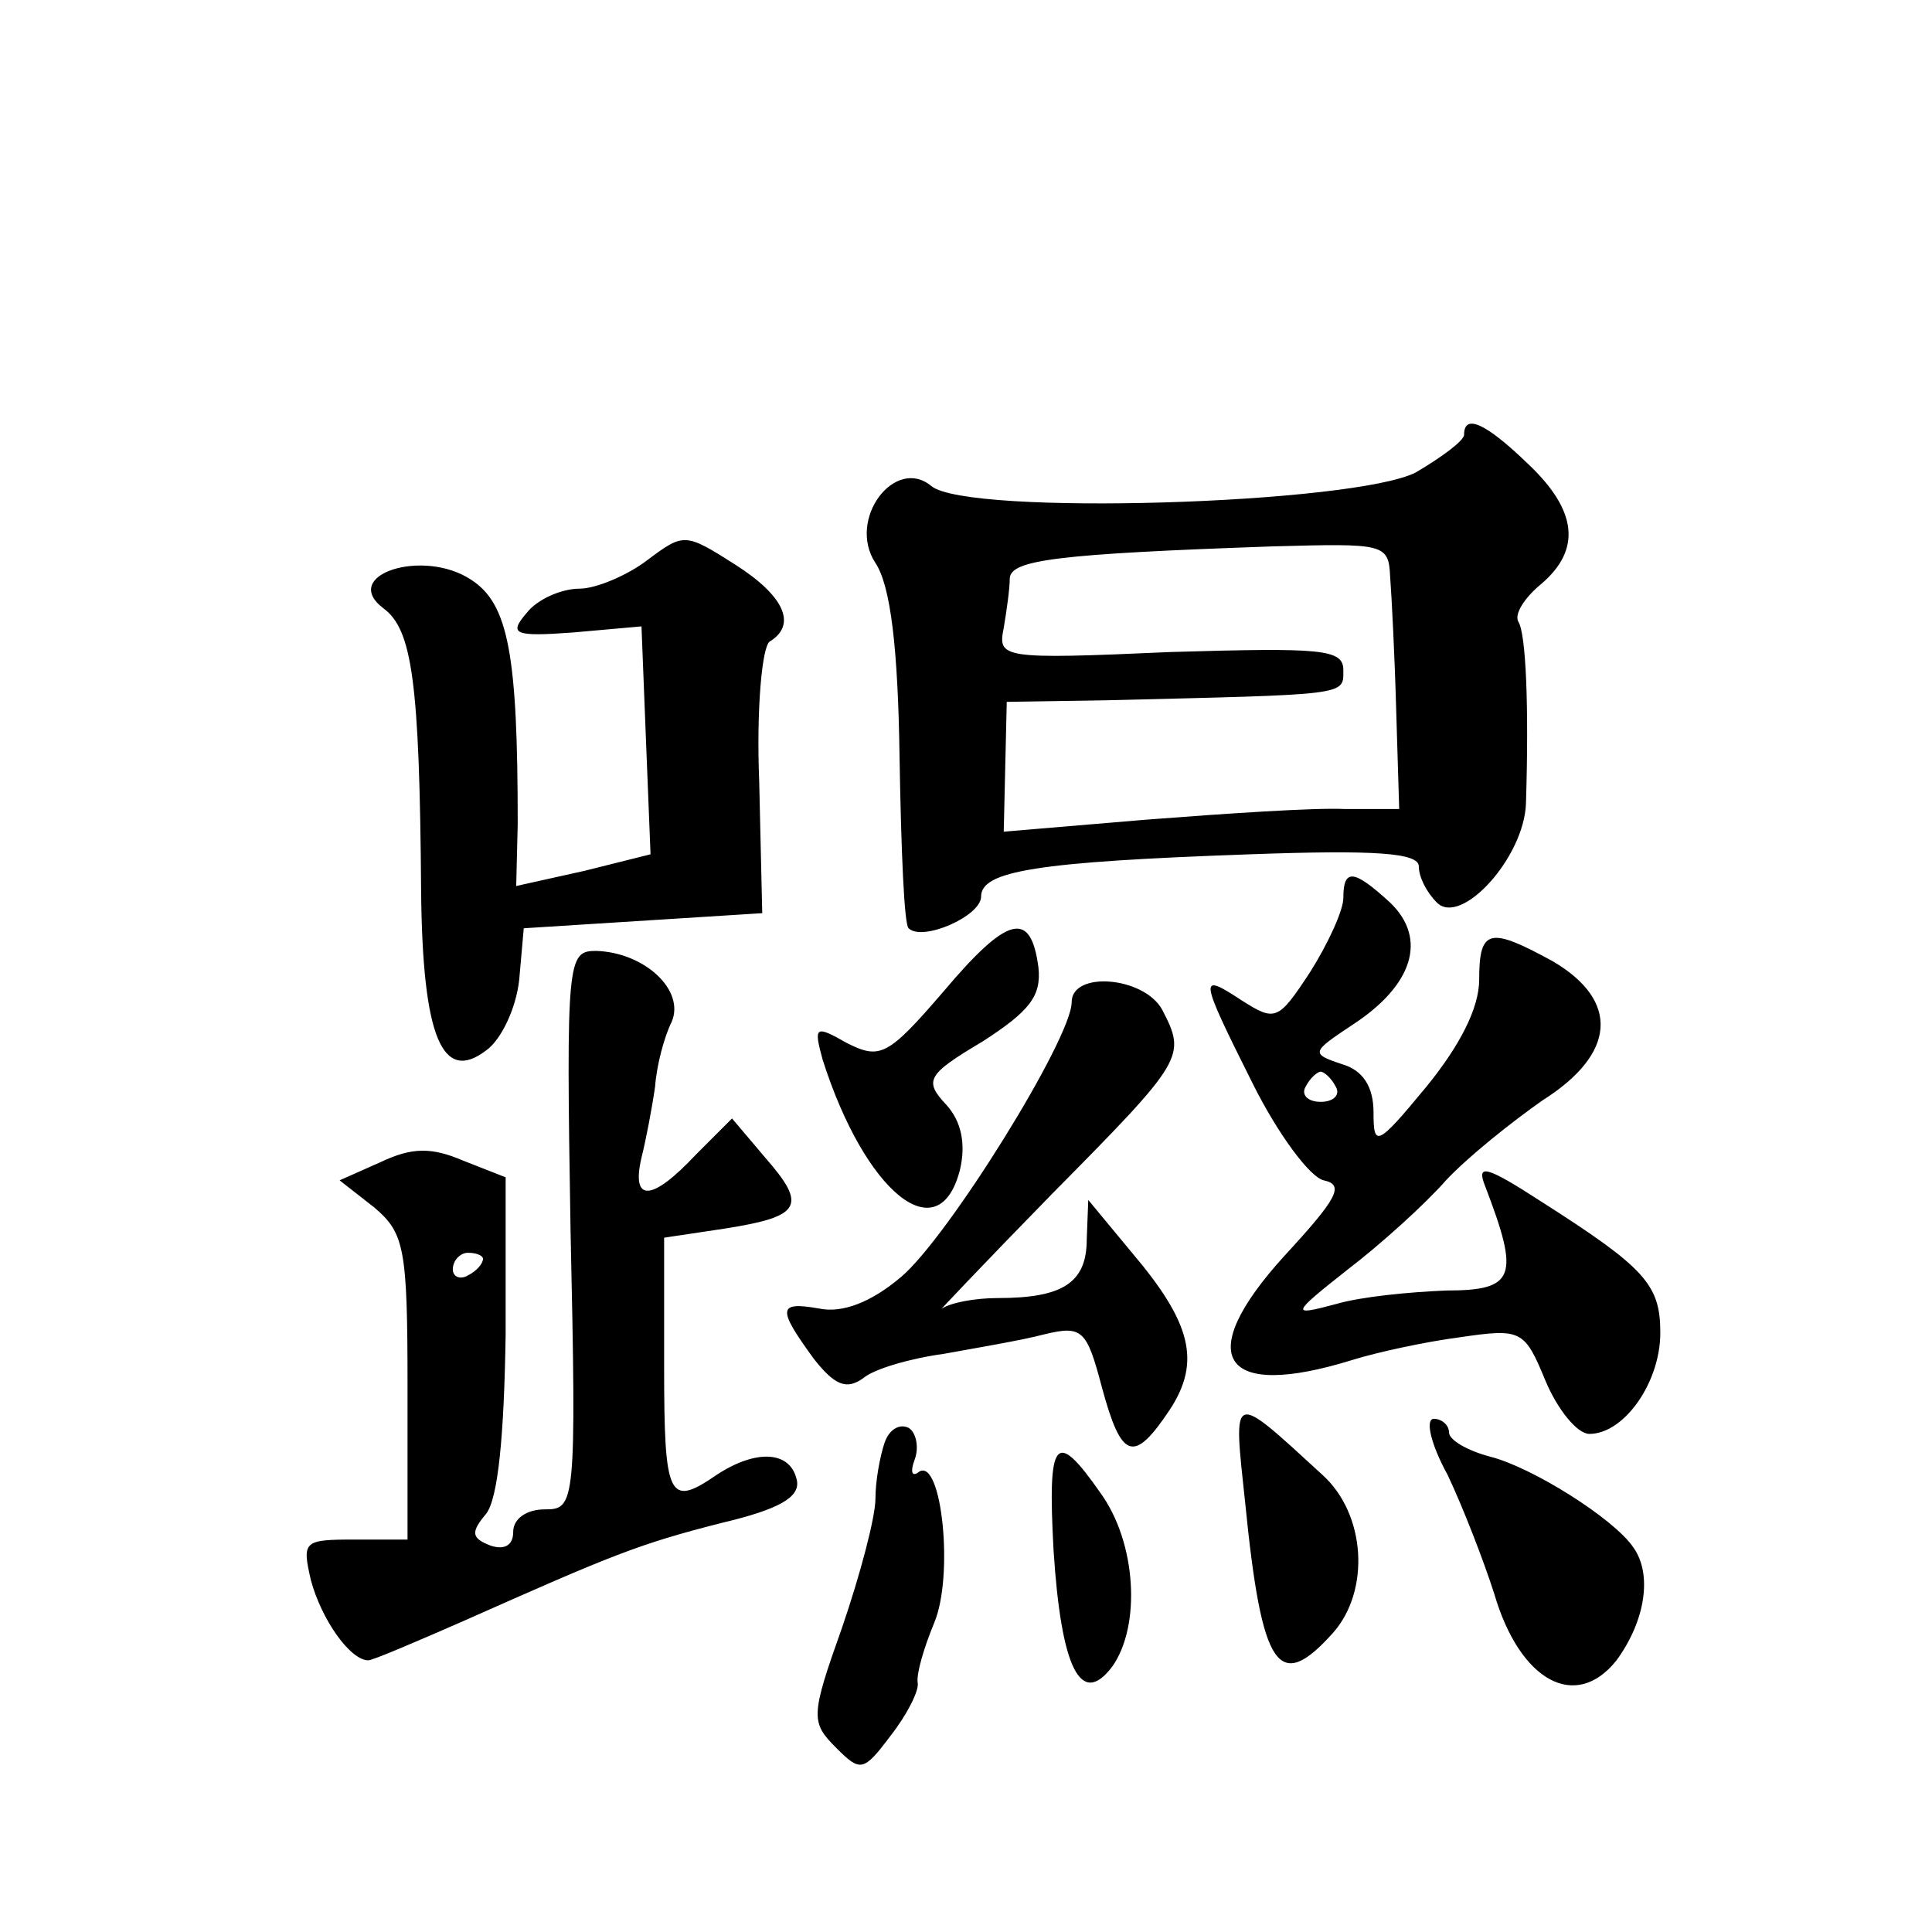
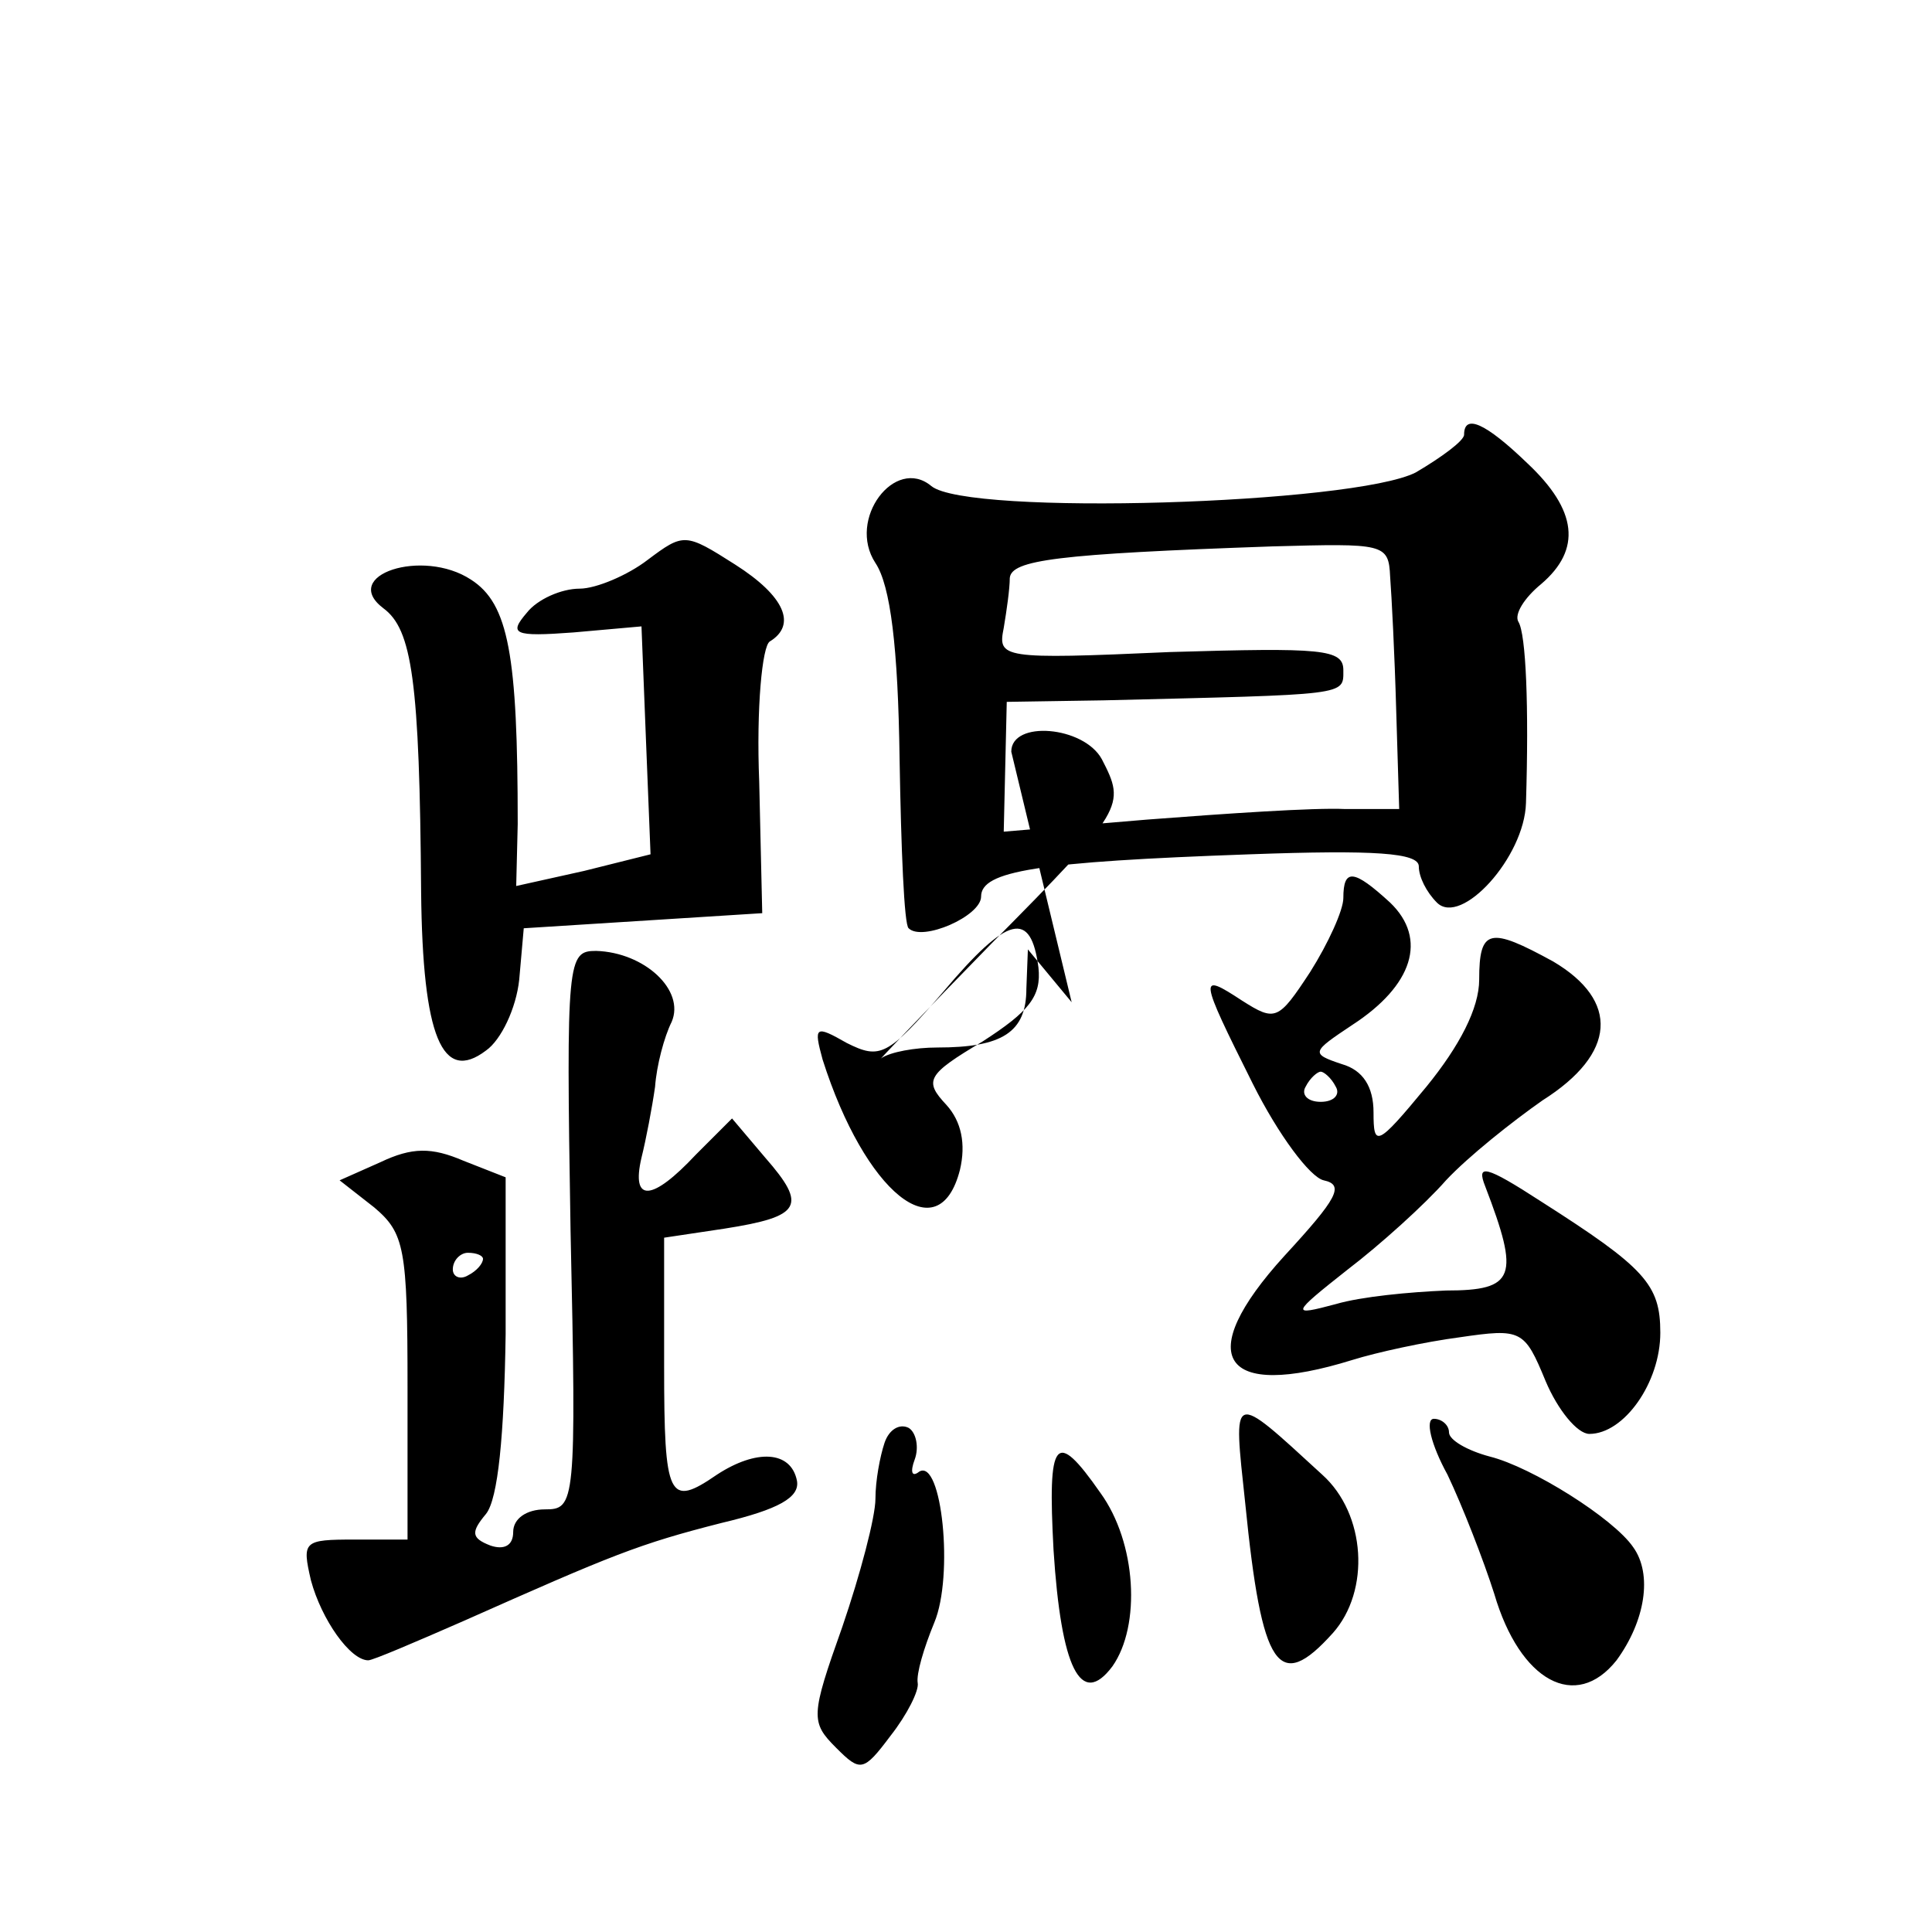
<svg xmlns="http://www.w3.org/2000/svg" version="1.0" width="128pt" height="128pt" viewBox="0 0 128 128" preserveAspectRatio="xMidYMid meet">
  <g transform="translate(0,128) scale(0.1,-0.1)" fill="#0" stroke="none">
-     <path d="M970 992 c0 -4 -15 -15 -32 -25 -41 -21 -297 -29 -321 -9 -24 20 -56 -22 -37 -51 10 -15 15 -56 16 -130 1 -59 3 -110 6 -112 9 -9 48 8 48 21 0 17 37 23 178 28 83 3 112 1 112 -8 0 -7 5 -17 12 -24 16 -16 58 30 59 66 2 64 0 112 -5 120 -3 5 4 16 15 25 27 23 24 49 -9 80 -28 27 -42 33 -42 19z m-49 -94 c1 -13 3 -52 4 -88 l2 -66 -36 0 c-20 1 -79 -3 -131 -7 l-95 -8 1 43 1 43 64 1 c163 4 159 3 159 20 0 14 -14 15 -115 12 -112 -5 -114 -4 -110 16 2 12 4 26 4 33 1 12 31 16 174 21 74 2 77 2 78 -20z M429 909 c-13 -10 -34 -19 -45 -19 -12 0 -28 -7 -35 -16 -12 -14 -9 -16 31 -13 l45 4 3 -76 3 -75 -44 -11 -45 -10 1 41 c0 112 -6 146 -31 162 -32 21 -87 3 -58 -19 19 -14 24 -48 25 -188 1 -96 14 -127 43 -105 10 7 20 28 22 47 l3 34 79 5 79 5 -2 87 c-2 49 2 90 7 93 18 11 10 30 -23 51 -33 21 -34 21 -58 3z M890 685 c0 -8 -10 -30 -22 -49 -21 -32 -23 -33 -45 -19 -29 19 -29 17 7 -55 17 -34 38 -62 47 -64 14 -3 9 -12 -26 -50 -61 -67 -42 -96 45 -69 16 5 48 12 71 15 41 6 43 5 57 -29 8 -19 21 -35 29 -35 23 0 47 34 47 67 0 32 -10 43 -79 87 -37 24 -43 25 -37 10 23 -60 20 -69 -26 -69 -24 -1 -56 -4 -73 -9 -30 -8 -30 -7 8 23 21 16 51 43 65 59 15 16 44 39 64 53 49 31 51 66 7 92 -42 23 -49 22 -49 -12 0 -19 -13 -44 -35 -71 -33 -40 -35 -40 -35 -17 0 17 -7 28 -21 32 -21 7 -20 8 7 26 40 26 50 57 25 81 -24 22 -31 23 -31 3z m-5 -125 c3 -5 -1 -10 -10 -10 -9 0 -13 5 -10 10 3 6 8 10 10 10 2 0 7 -4 10 -10z M625 623 c-37 -43 -42 -45 -64 -34 -21 12 -22 11 -16 -11 28 -88 77 -128 91 -73 4 17 1 32 -9 43 -15 16 -13 20 24 42 31 20 39 30 37 49 -5 38 -20 35 -63 -16z M378 465 c4 -182 3 -185 -17 -185 -12 0 -21 -6 -21 -15 0 -9 -6 -12 -15 -9 -13 5 -13 9 -3 21 8 10 12 52 13 119 l0 104 -28 11 c-21 9 -34 9 -55 -1 l-27 -12 23 -18 c20 -17 22 -27 22 -119 l0 -101 -35 0 c-34 0 -35 -1 -29 -27 7 -26 26 -53 38 -53 3 0 31 12 63 26 99 44 116 51 171 65 38 9 52 17 50 28 -4 20 -27 21 -53 4 -32 -22 -35 -16 -35 72 l0 85 40 6 c51 8 55 15 27 47 l-22 26 -24 -24 c-29 -31 -43 -32 -36 -2 3 12 7 33 9 47 1 14 6 33 11 43 9 21 -18 46 -50 47 -19 0 -20 -5 -17 -185z m-58 -19 c0 -3 -4 -8 -10 -11 -5 -3 -10 -1 -10 4 0 6 5 11 10 11 6 0 10 -2 10 -4z M710 616 c0 -24 -82 -156 -113 -182 -20 -17 -39 -24 -54 -21 -28 5 -28 0 -4 -33 14 -18 22 -21 33 -13 7 6 31 13 53 16 22 4 52 9 67 13 25 6 28 3 38 -35 13 -48 21 -51 45 -15 21 32 14 58 -25 104 l-29 35 -1 -26 c0 -29 -16 -39 -59 -39 -15 0 -31 -3 -37 -7 -5 -5 28 30 73 76 88 89 89 91 73 122 -12 22 -60 26 -60 5z M825 284 c11 -110 22 -126 58 -86 25 28 22 79 -7 105 -61 56 -59 56 -51 -19z M586 324 c-3 -9 -6 -25 -6 -37 0 -12 -10 -50 -22 -85 -21 -59 -21 -63 -4 -80 16 -16 18 -16 36 8 11 14 19 30 18 35 -1 6 4 23 11 40 13 31 5 109 -10 100 -5 -4 -6 0 -3 8 3 8 1 18 -4 21 -6 3 -13 -1 -16 -10z M959 303 c10 -21 24 -57 31 -79 17 -58 54 -78 81 -44 19 26 24 57 11 75 -13 19 -67 53 -95 60 -15 4 -27 11 -27 16 0 5 -5 9 -10 9 -6 0 -2 -17 9 -37z M698 253 c5 -78 18 -105 39 -77 19 27 16 82 -8 115 -30 43 -35 36 -31 -38z" />
+     <path d="M970 992 c0 -4 -15 -15 -32 -25 -41 -21 -297 -29 -321 -9 -24 20 -56 -22 -37 -51 10 -15 15 -56 16 -130 1 -59 3 -110 6 -112 9 -9 48 8 48 21 0 17 37 23 178 28 83 3 112 1 112 -8 0 -7 5 -17 12 -24 16 -16 58 30 59 66 2 64 0 112 -5 120 -3 5 4 16 15 25 27 23 24 49 -9 80 -28 27 -42 33 -42 19z m-49 -94 c1 -13 3 -52 4 -88 l2 -66 -36 0 c-20 1 -79 -3 -131 -7 l-95 -8 1 43 1 43 64 1 c163 4 159 3 159 20 0 14 -14 15 -115 12 -112 -5 -114 -4 -110 16 2 12 4 26 4 33 1 12 31 16 174 21 74 2 77 2 78 -20z M429 909 c-13 -10 -34 -19 -45 -19 -12 0 -28 -7 -35 -16 -12 -14 -9 -16 31 -13 l45 4 3 -76 3 -75 -44 -11 -45 -10 1 41 c0 112 -6 146 -31 162 -32 21 -87 3 -58 -19 19 -14 24 -48 25 -188 1 -96 14 -127 43 -105 10 7 20 28 22 47 l3 34 79 5 79 5 -2 87 c-2 49 2 90 7 93 18 11 10 30 -23 51 -33 21 -34 21 -58 3z M890 685 c0 -8 -10 -30 -22 -49 -21 -32 -23 -33 -45 -19 -29 19 -29 17 7 -55 17 -34 38 -62 47 -64 14 -3 9 -12 -26 -50 -61 -67 -42 -96 45 -69 16 5 48 12 71 15 41 6 43 5 57 -29 8 -19 21 -35 29 -35 23 0 47 34 47 67 0 32 -10 43 -79 87 -37 24 -43 25 -37 10 23 -60 20 -69 -26 -69 -24 -1 -56 -4 -73 -9 -30 -8 -30 -7 8 23 21 16 51 43 65 59 15 16 44 39 64 53 49 31 51 66 7 92 -42 23 -49 22 -49 -12 0 -19 -13 -44 -35 -71 -33 -40 -35 -40 -35 -17 0 17 -7 28 -21 32 -21 7 -20 8 7 26 40 26 50 57 25 81 -24 22 -31 23 -31 3z m-5 -125 c3 -5 -1 -10 -10 -10 -9 0 -13 5 -10 10 3 6 8 10 10 10 2 0 7 -4 10 -10z M625 623 c-37 -43 -42 -45 -64 -34 -21 12 -22 11 -16 -11 28 -88 77 -128 91 -73 4 17 1 32 -9 43 -15 16 -13 20 24 42 31 20 39 30 37 49 -5 38 -20 35 -63 -16z M378 465 c4 -182 3 -185 -17 -185 -12 0 -21 -6 -21 -15 0 -9 -6 -12 -15 -9 -13 5 -13 9 -3 21 8 10 12 52 13 119 l0 104 -28 11 c-21 9 -34 9 -55 -1 l-27 -12 23 -18 c20 -17 22 -27 22 -119 l0 -101 -35 0 c-34 0 -35 -1 -29 -27 7 -26 26 -53 38 -53 3 0 31 12 63 26 99 44 116 51 171 65 38 9 52 17 50 28 -4 20 -27 21 -53 4 -32 -22 -35 -16 -35 72 l0 85 40 6 c51 8 55 15 27 47 l-22 26 -24 -24 c-29 -31 -43 -32 -36 -2 3 12 7 33 9 47 1 14 6 33 11 43 9 21 -18 46 -50 47 -19 0 -20 -5 -17 -185z m-58 -19 c0 -3 -4 -8 -10 -11 -5 -3 -10 -1 -10 4 0 6 5 11 10 11 6 0 10 -2 10 -4z M710 616 l-29 35 -1 -26 c0 -29 -16 -39 -59 -39 -15 0 -31 -3 -37 -7 -5 -5 28 30 73 76 88 89 89 91 73 122 -12 22 -60 26 -60 5z M825 284 c11 -110 22 -126 58 -86 25 28 22 79 -7 105 -61 56 -59 56 -51 -19z M586 324 c-3 -9 -6 -25 -6 -37 0 -12 -10 -50 -22 -85 -21 -59 -21 -63 -4 -80 16 -16 18 -16 36 8 11 14 19 30 18 35 -1 6 4 23 11 40 13 31 5 109 -10 100 -5 -4 -6 0 -3 8 3 8 1 18 -4 21 -6 3 -13 -1 -16 -10z M959 303 c10 -21 24 -57 31 -79 17 -58 54 -78 81 -44 19 26 24 57 11 75 -13 19 -67 53 -95 60 -15 4 -27 11 -27 16 0 5 -5 9 -10 9 -6 0 -2 -17 9 -37z M698 253 c5 -78 18 -105 39 -77 19 27 16 82 -8 115 -30 43 -35 36 -31 -38z" />
  </g>
</svg>